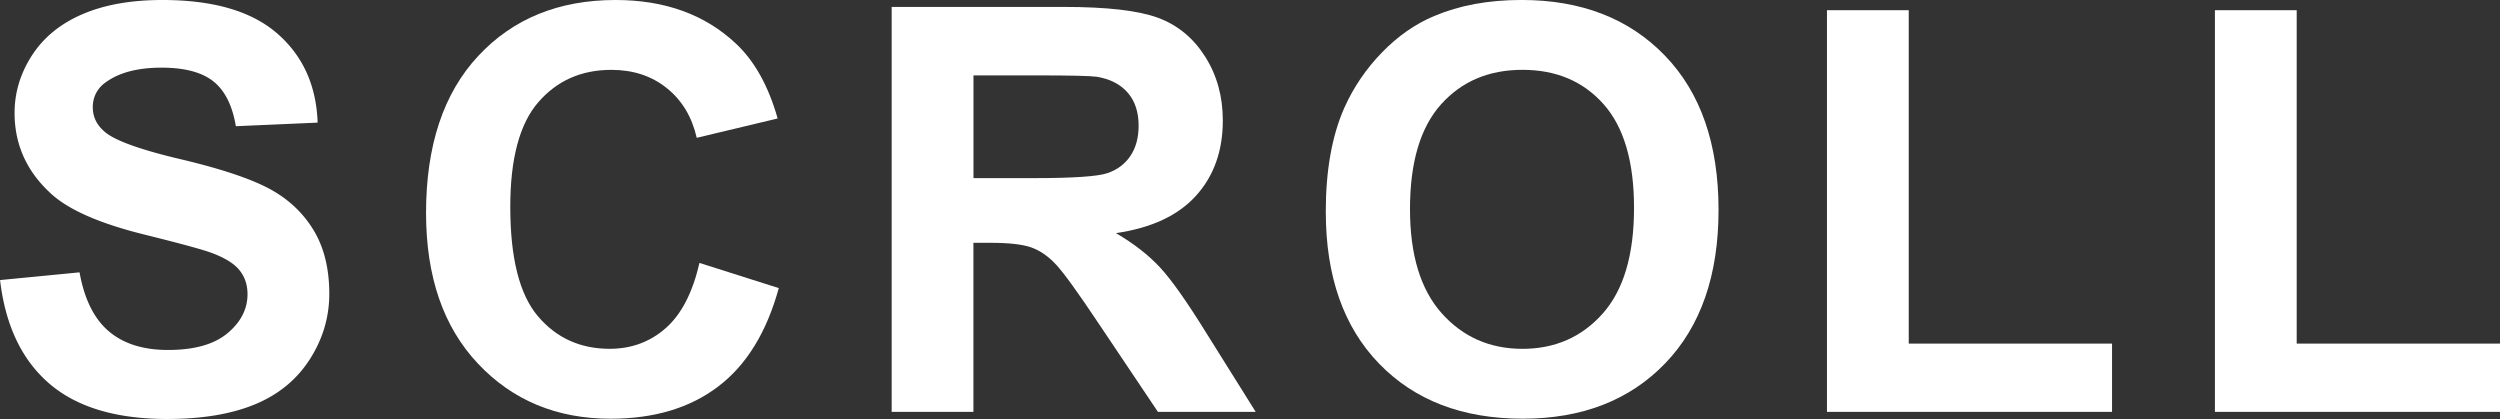
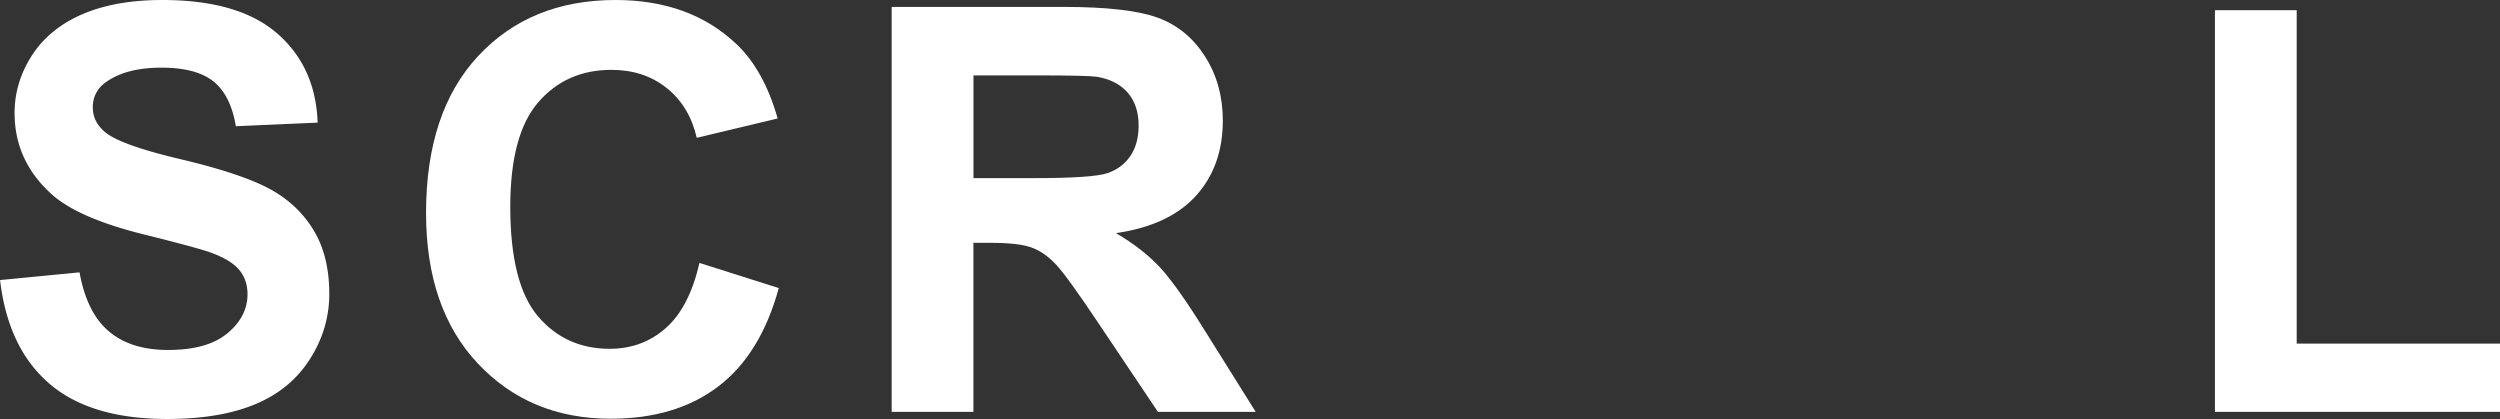
<svg xmlns="http://www.w3.org/2000/svg" id="b" viewBox="0 0 79.55 13.333">
  <rect x="0" y="0" width="79.55" height="13.333" fill="#333333" stroke="none" />
  <g id="c">
    <g fill="#fff">
      <path d="M0 8.912l2.531-.246c.152.85.461 1.474.927 1.872s1.095.598 1.886.598c.838 0 1.469-.177 1.894-.532s.638-.769.638-1.244c0-.305-.09-.564-.269-.778s-.491-.4-.937-.558c-.305-.105-.998-.293-2.082-.562-1.395-.346-2.373-.771-2.936-1.274C.861 5.479.464 4.615.464 3.595c0-.656.187-1.27.559-1.841S1.932.747 2.632.448 4.178 0 5.168 0c1.617 0 2.834.354 3.651 1.063s1.247 1.655 1.288 2.839l-2.602.114c-.111-.662-.351-1.138-.717-1.428s-.916-.435-1.648-.435c-.756 0-1.348.155-1.775.466a.939.939 0 00-.412.8c0 .305.129.565.387.782.328.275 1.125.562 2.391.861s2.201.608 2.808.927 1.081.756 1.424 1.31.515 1.238.515 2.052c0 .738-.205 1.43-.615 2.074s-.99 1.124-1.74 1.437-1.686.47-2.805.47c-1.629 0-2.879-.376-3.752-1.129S.171 10.353.002 8.911z" />
      <path d="M22.259 8.367l2.522.8c-.387 1.406-1.029 2.451-1.93 3.133-.898.683-2.04 1.024-3.423 1.024-1.711 0-3.117-.584-4.219-1.753s-1.652-2.767-1.652-4.794c0-2.145.554-3.81 1.661-4.997S17.781 0 19.586 0c1.576 0 2.856.466 3.841 1.397.586.551 1.025 1.342 1.318 2.373l-2.575.615c-.152-.668-.47-1.195-.954-1.582-.482-.387-1.07-.58-1.762-.58-.955 0-1.73.343-2.324 1.028-.596.686-.893 1.796-.893 3.331 0 1.629.293 2.789.879 3.48s1.348 1.037 2.285 1.037c.691 0 1.286-.22 1.784-.659s.855-1.131 1.072-2.074z" />
      <path d="M28.373 13.104V.22h5.475c1.377 0 2.378.116 3.002.347s1.123.643 1.498 1.235.562 1.269.562 2.03c0 .967-.283 1.765-.852 2.395s-1.418 1.027-2.549 1.191c.562.328 1.026.688 1.393 1.081s.859 1.09 1.48 2.092l1.574 2.514h-3.111l-1.881-2.804c-.668-1.002-1.125-1.633-1.371-1.894s-.508-.439-.783-.536-.711-.145-1.309-.145h-.527v5.379h-2.602zm2.602-7.436h1.924c1.248 0 2.027-.053 2.338-.158s.555-.287.73-.545.264-.58.264-.967c0-.434-.116-.784-.348-1.05s-.559-.435-.98-.505c-.211-.029-.844-.044-1.898-.044h-2.029v3.27z" />
-       <path d="M42.186 6.741c0-1.312.195-2.414.588-3.305.293-.656.693-1.245 1.2-1.767s1.062-.908 1.665-1.16c.803-.34 1.729-.51 2.777-.51 1.898 0 3.418.589 4.558 1.767s1.71 2.815 1.71 4.913c0 2.08-.566 3.708-1.697 4.882s-2.643 1.762-4.535 1.762c-1.916 0-3.439-.584-4.57-1.753s-1.695-2.779-1.695-4.83zm2.68-.088c0 1.459.338 2.565 1.012 3.318s1.529 1.129 2.566 1.129 1.888-.374 2.553-1.121.998-1.868.998-3.362c0-1.477-.324-2.578-.972-3.305s-1.507-1.09-2.579-1.09-1.938.368-2.594 1.103-.984 1.844-.984 3.327z" />
-       <path d="M58.134 13.104V.325h2.602v10.609h6.469v2.171h-9.07z" />
      <path d="M70.479 13.104V.325h2.602v10.609h6.47v2.171H70.48z" />
    </g>
  </g>
</svg>